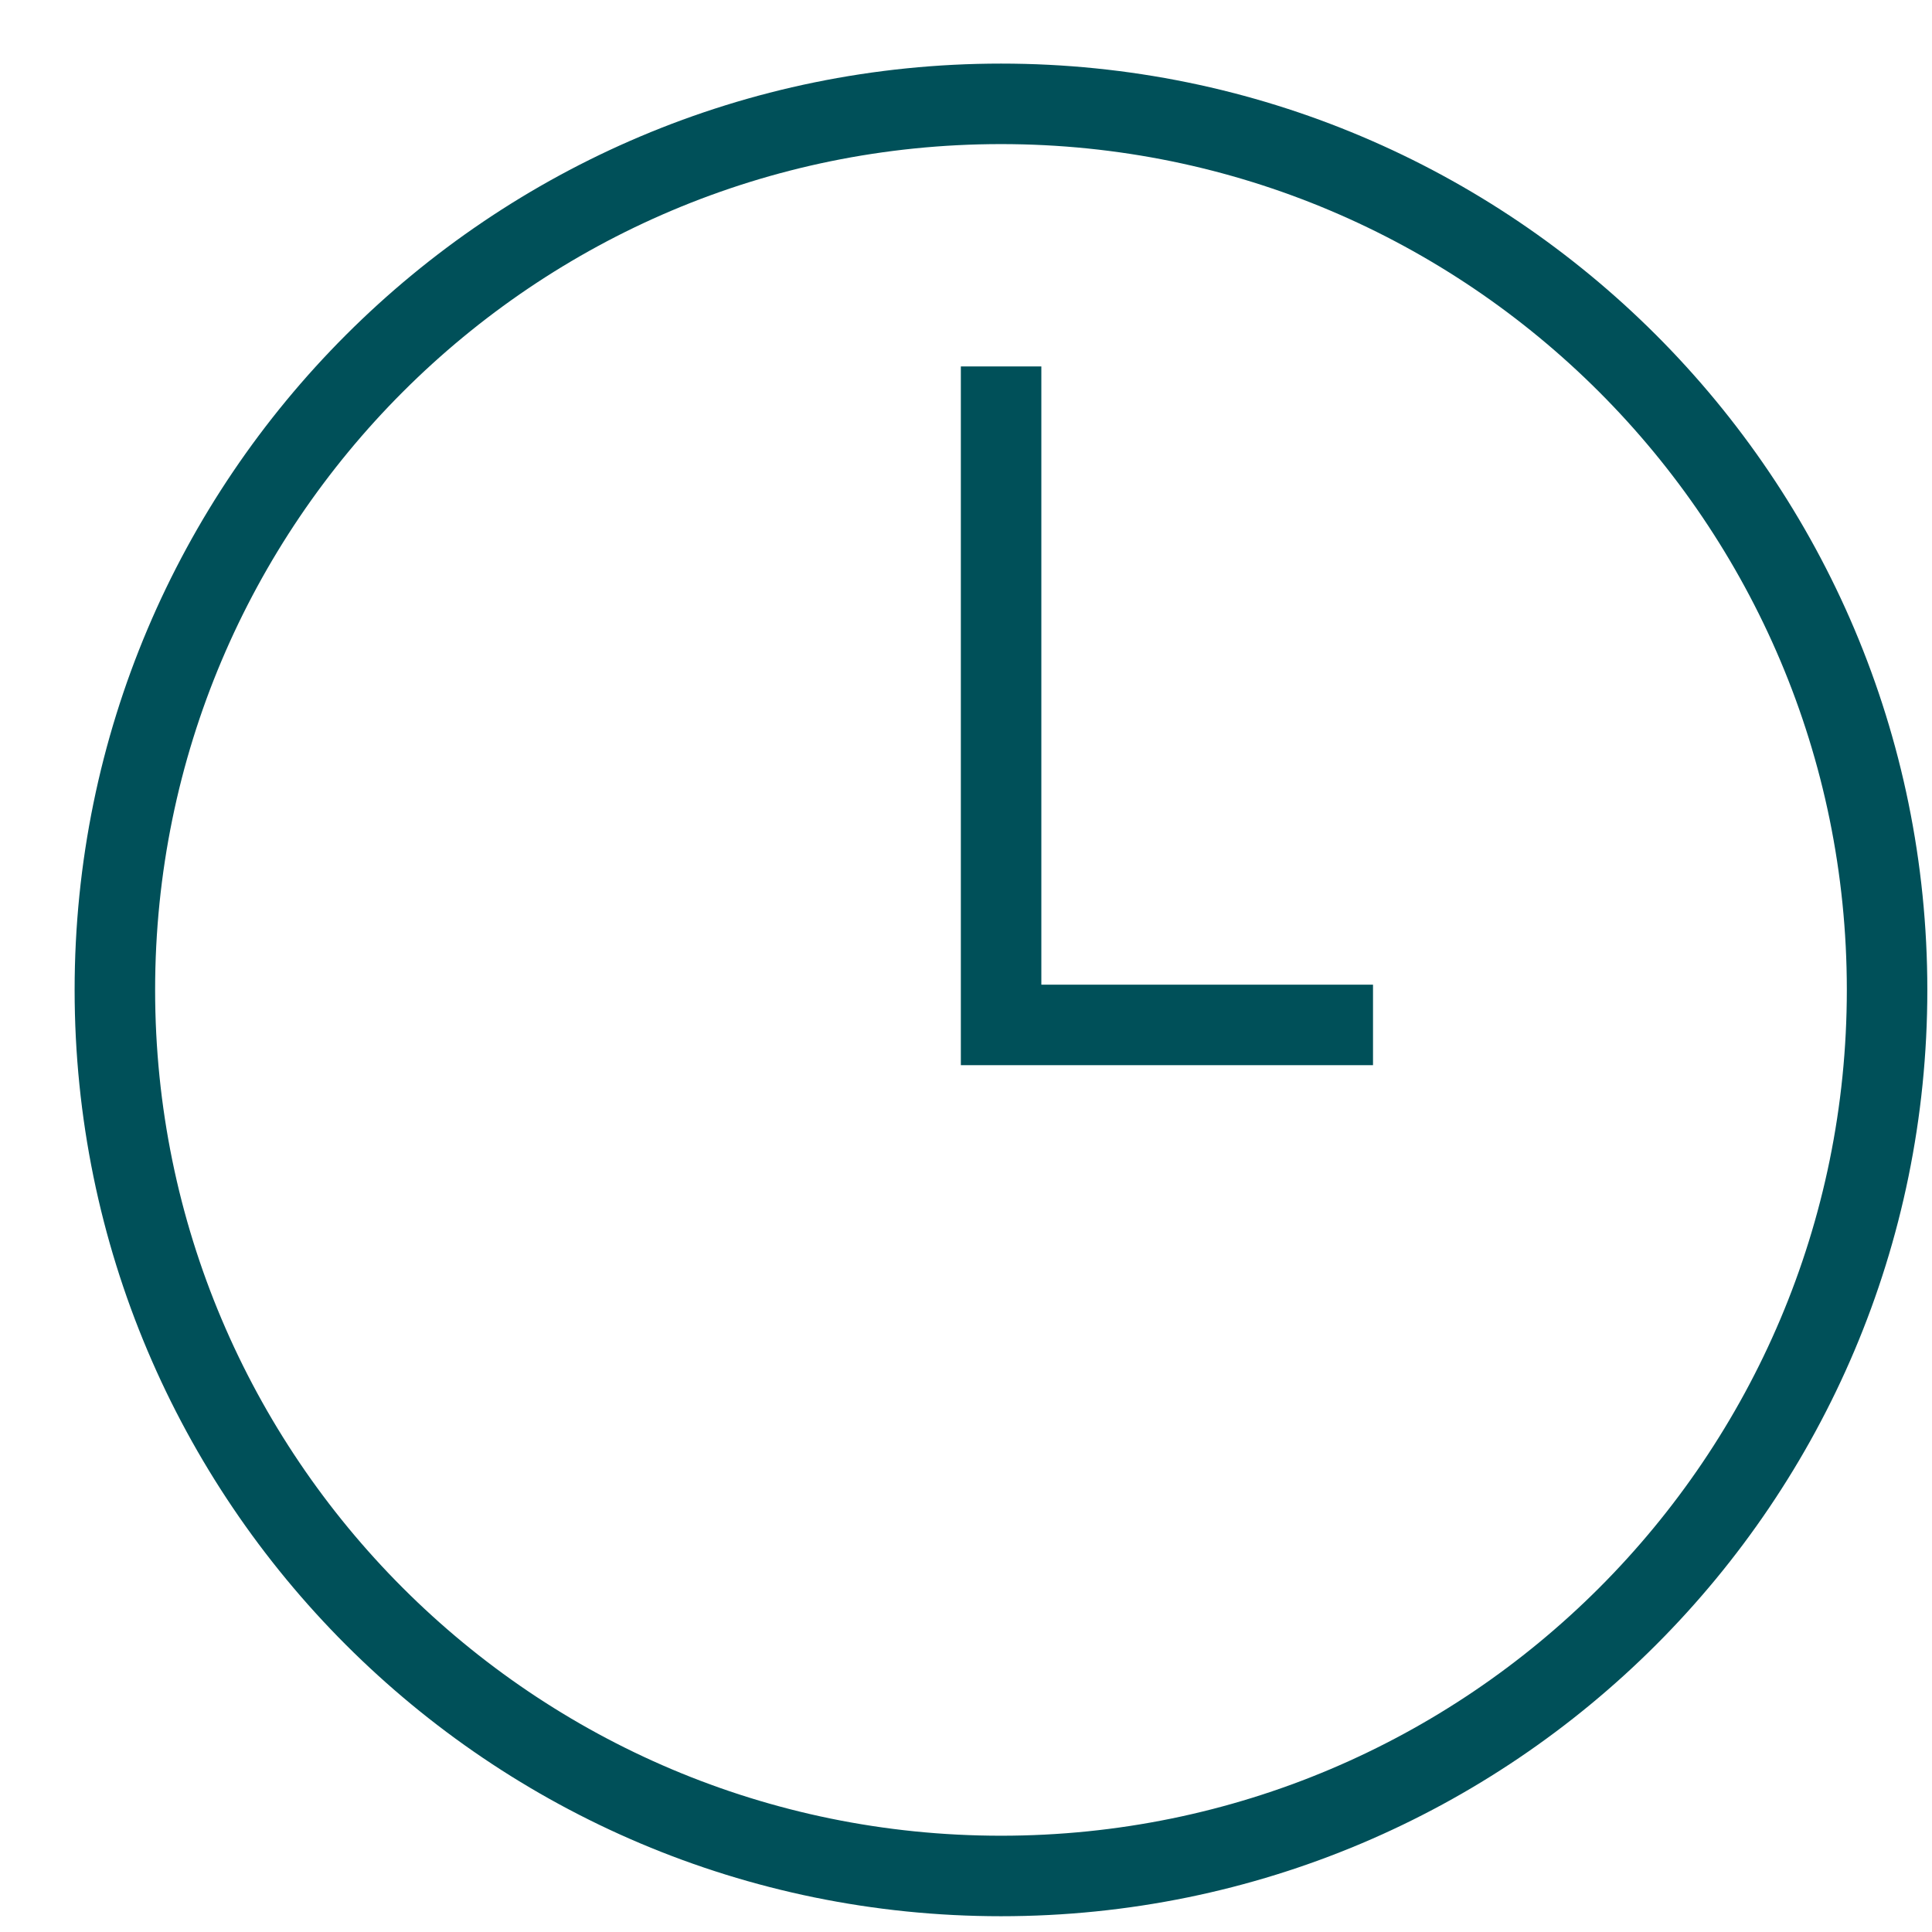
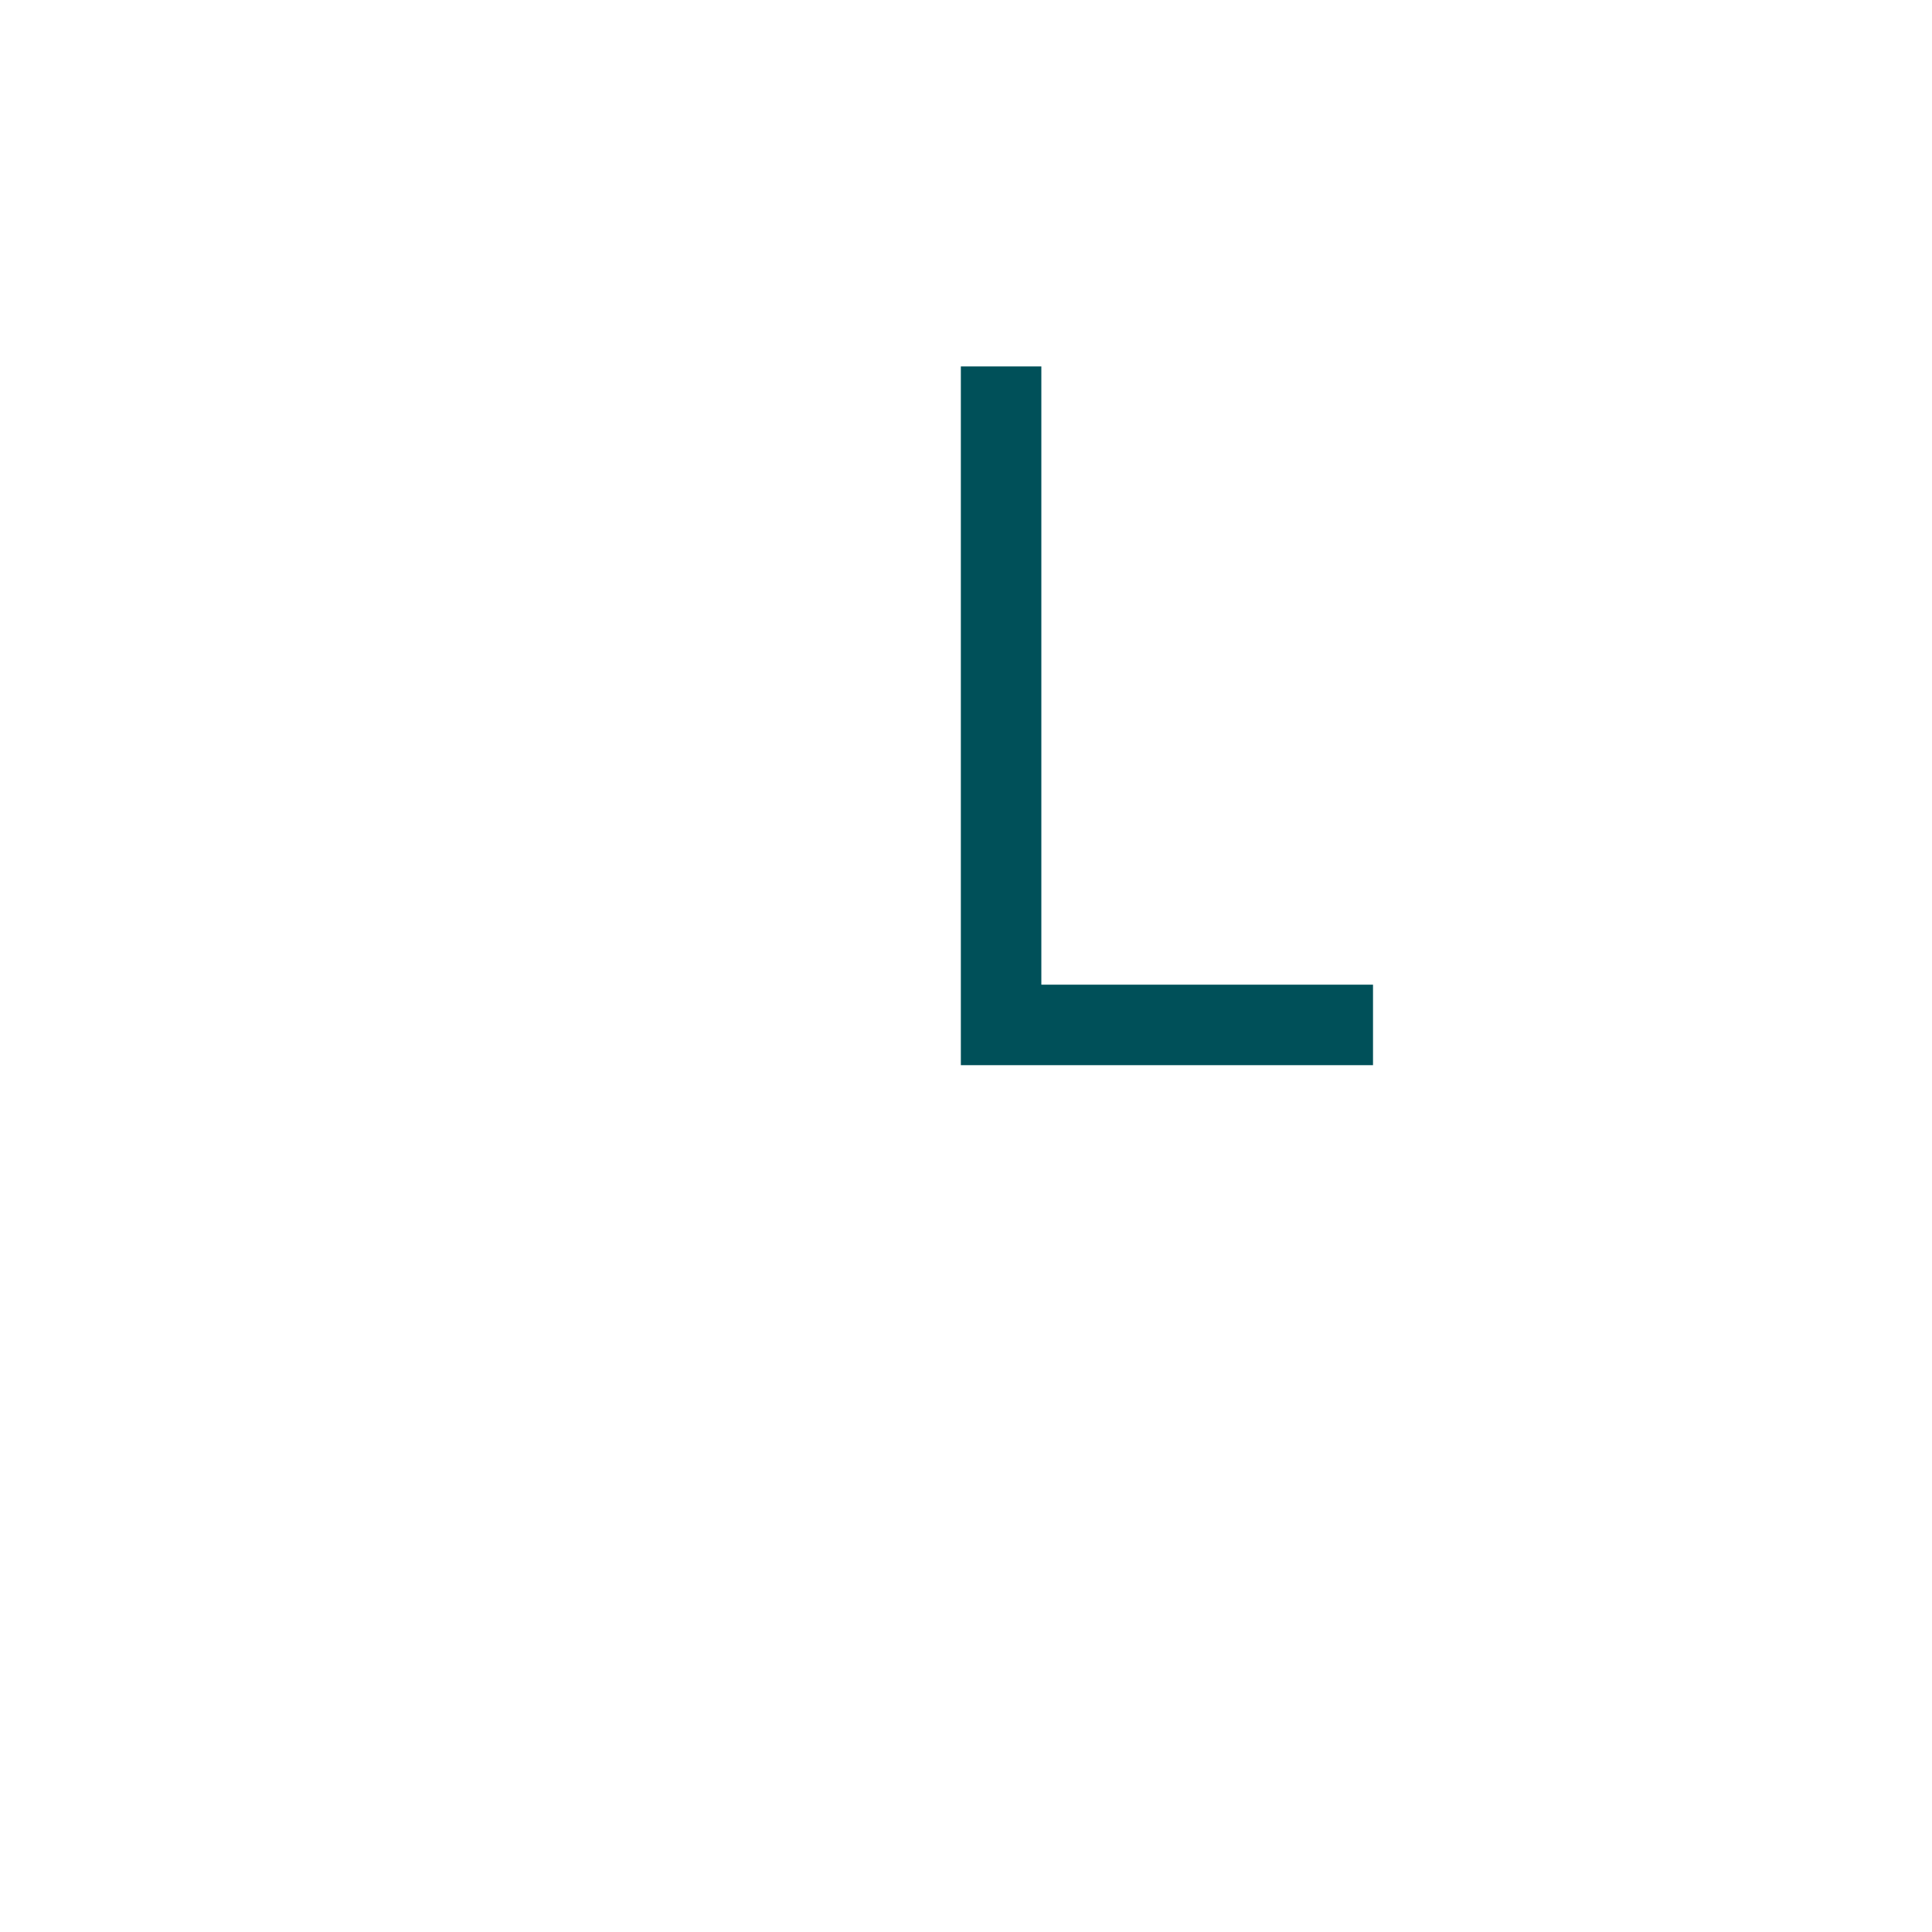
<svg xmlns="http://www.w3.org/2000/svg" width="24" height="24" viewBox="0 0 24 24">
  <g>
    <g>
-       <path fill="none" stroke="#005059" stroke-miterlimit="50" d="M23.442 12.297c0 6.079-4.929 11.007-11.007 11.007-6.079 0-11.008-4.928-11.008-11.007 0-6.08 4.93-11.007 11.008-11.007 6.078 0 11.007 4.928 11.007 11.007z" />
-     </g>
+       </g>
    <g>
      <path fill="none" stroke="#005059" stroke-miterlimit="50" d="M17.056 12.732v0h-4.62v0-8.18 0" />
    </g>
  </g>
</svg>